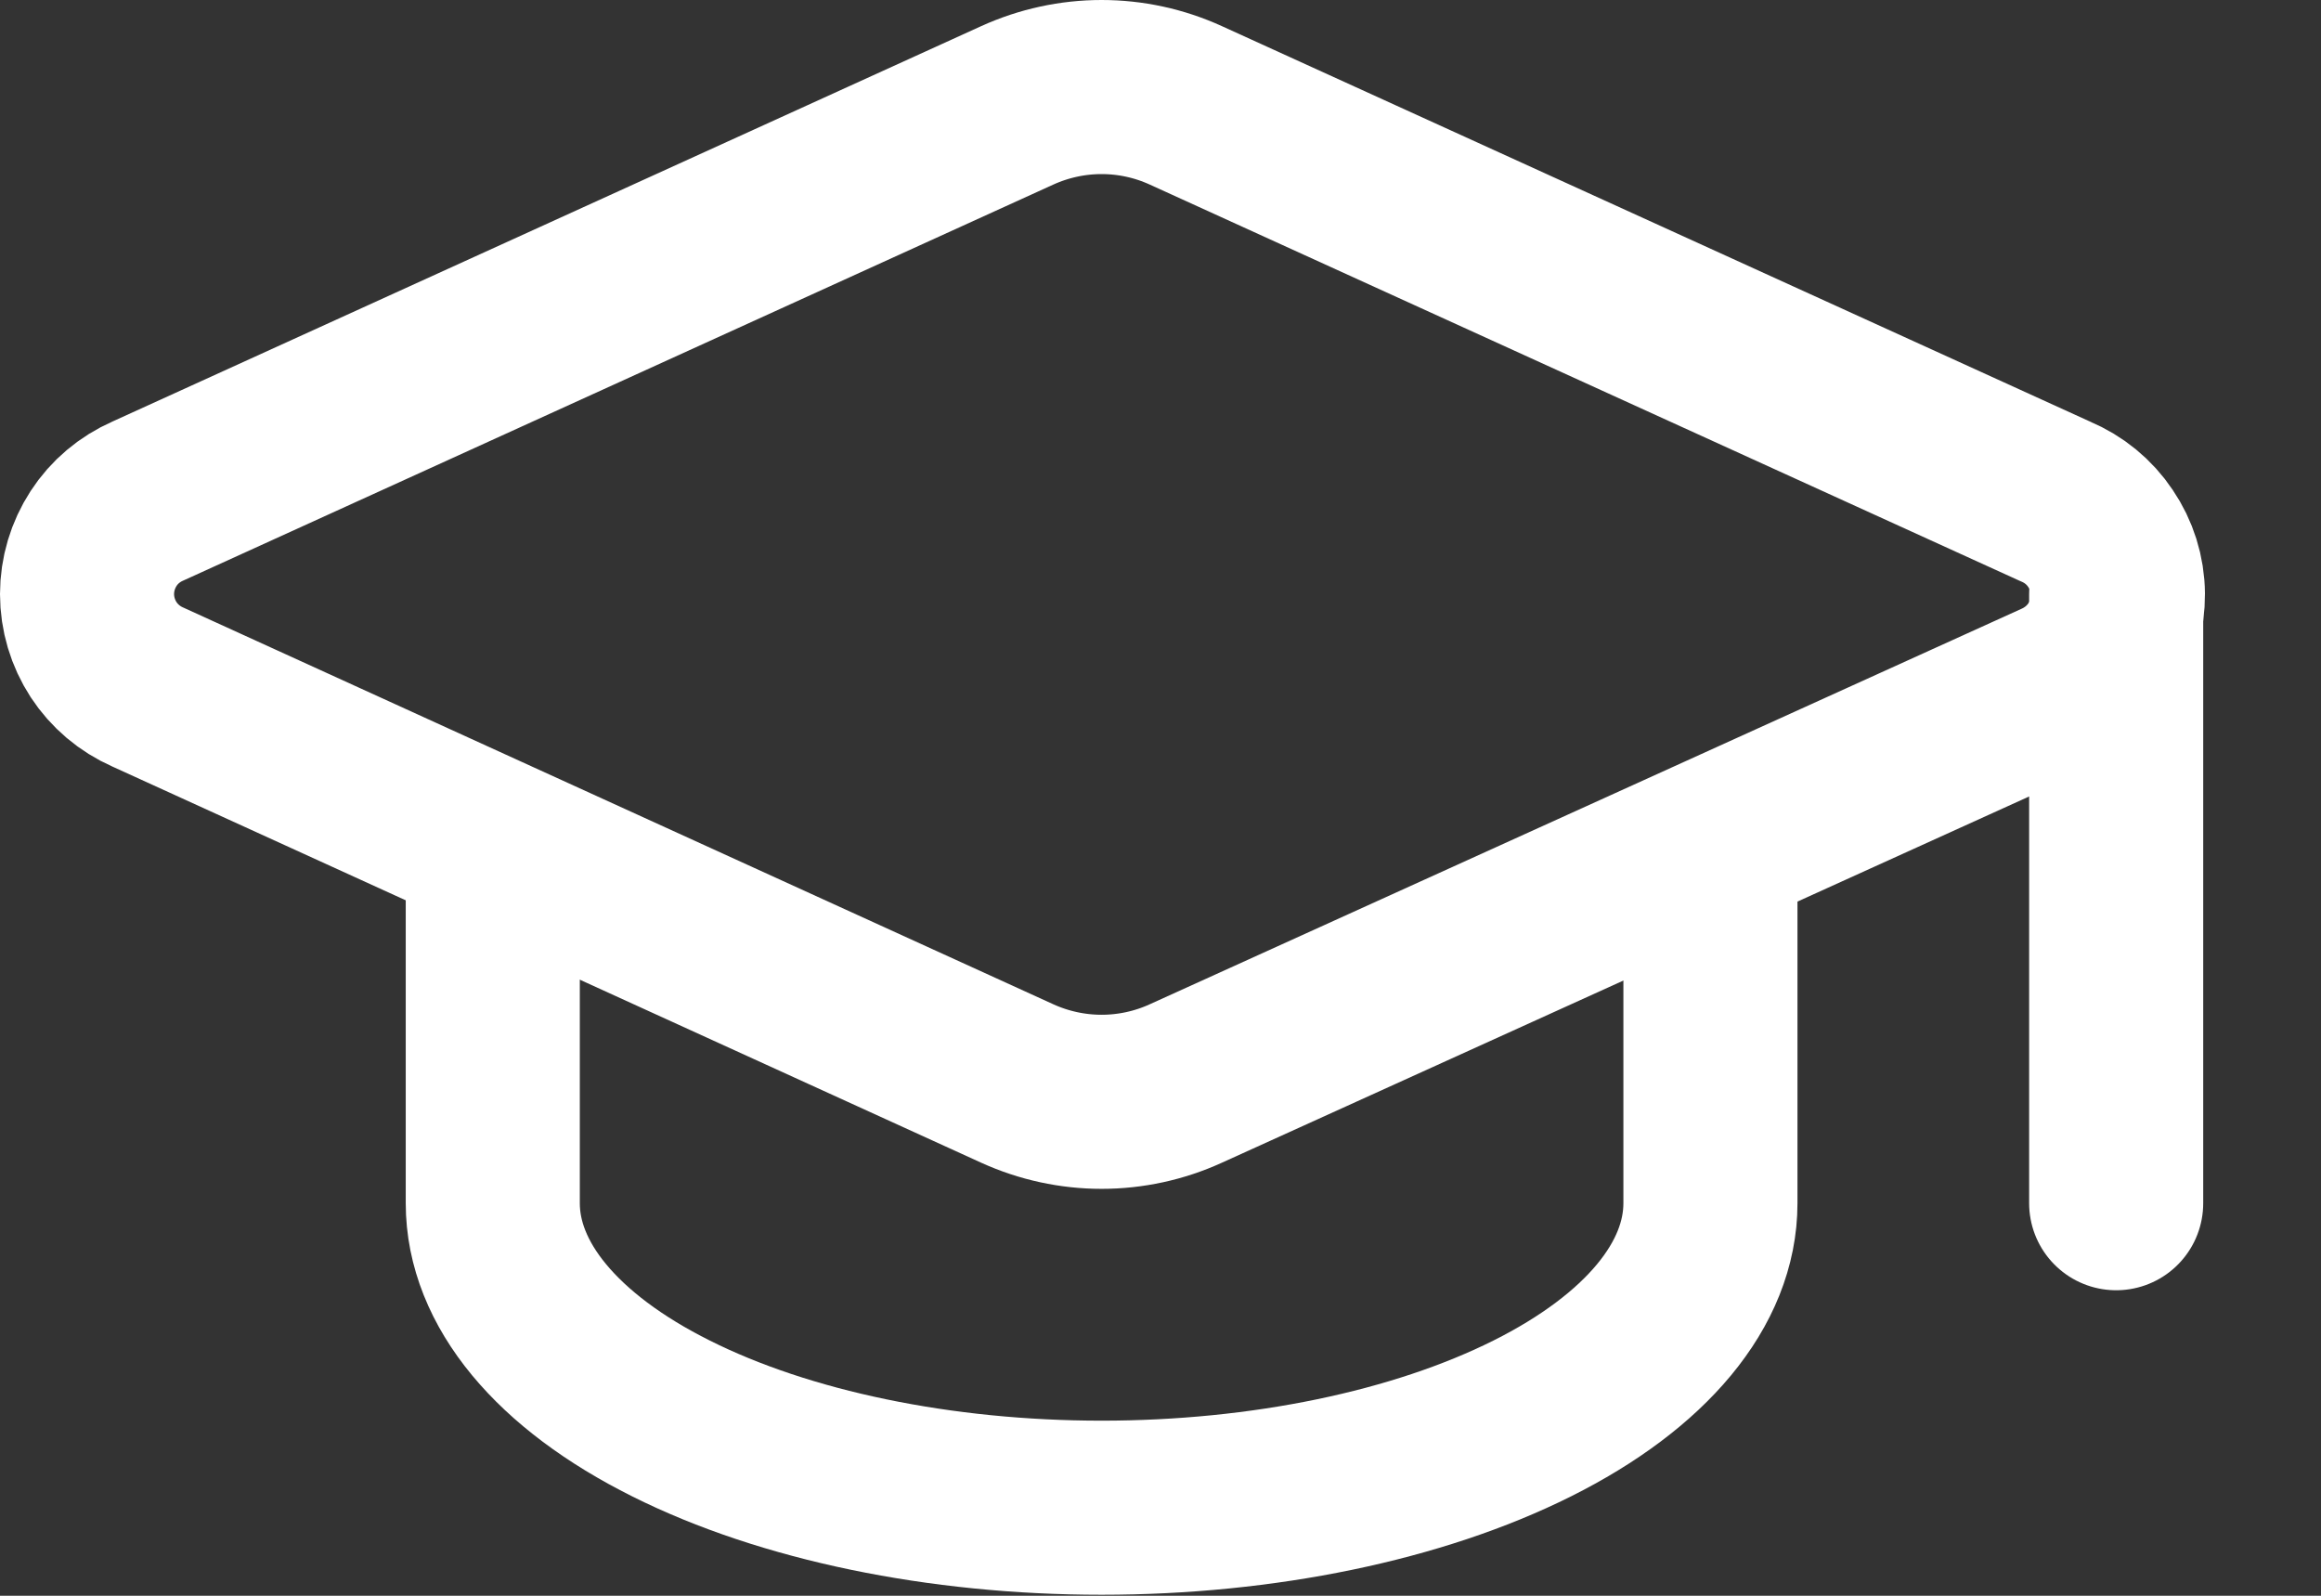
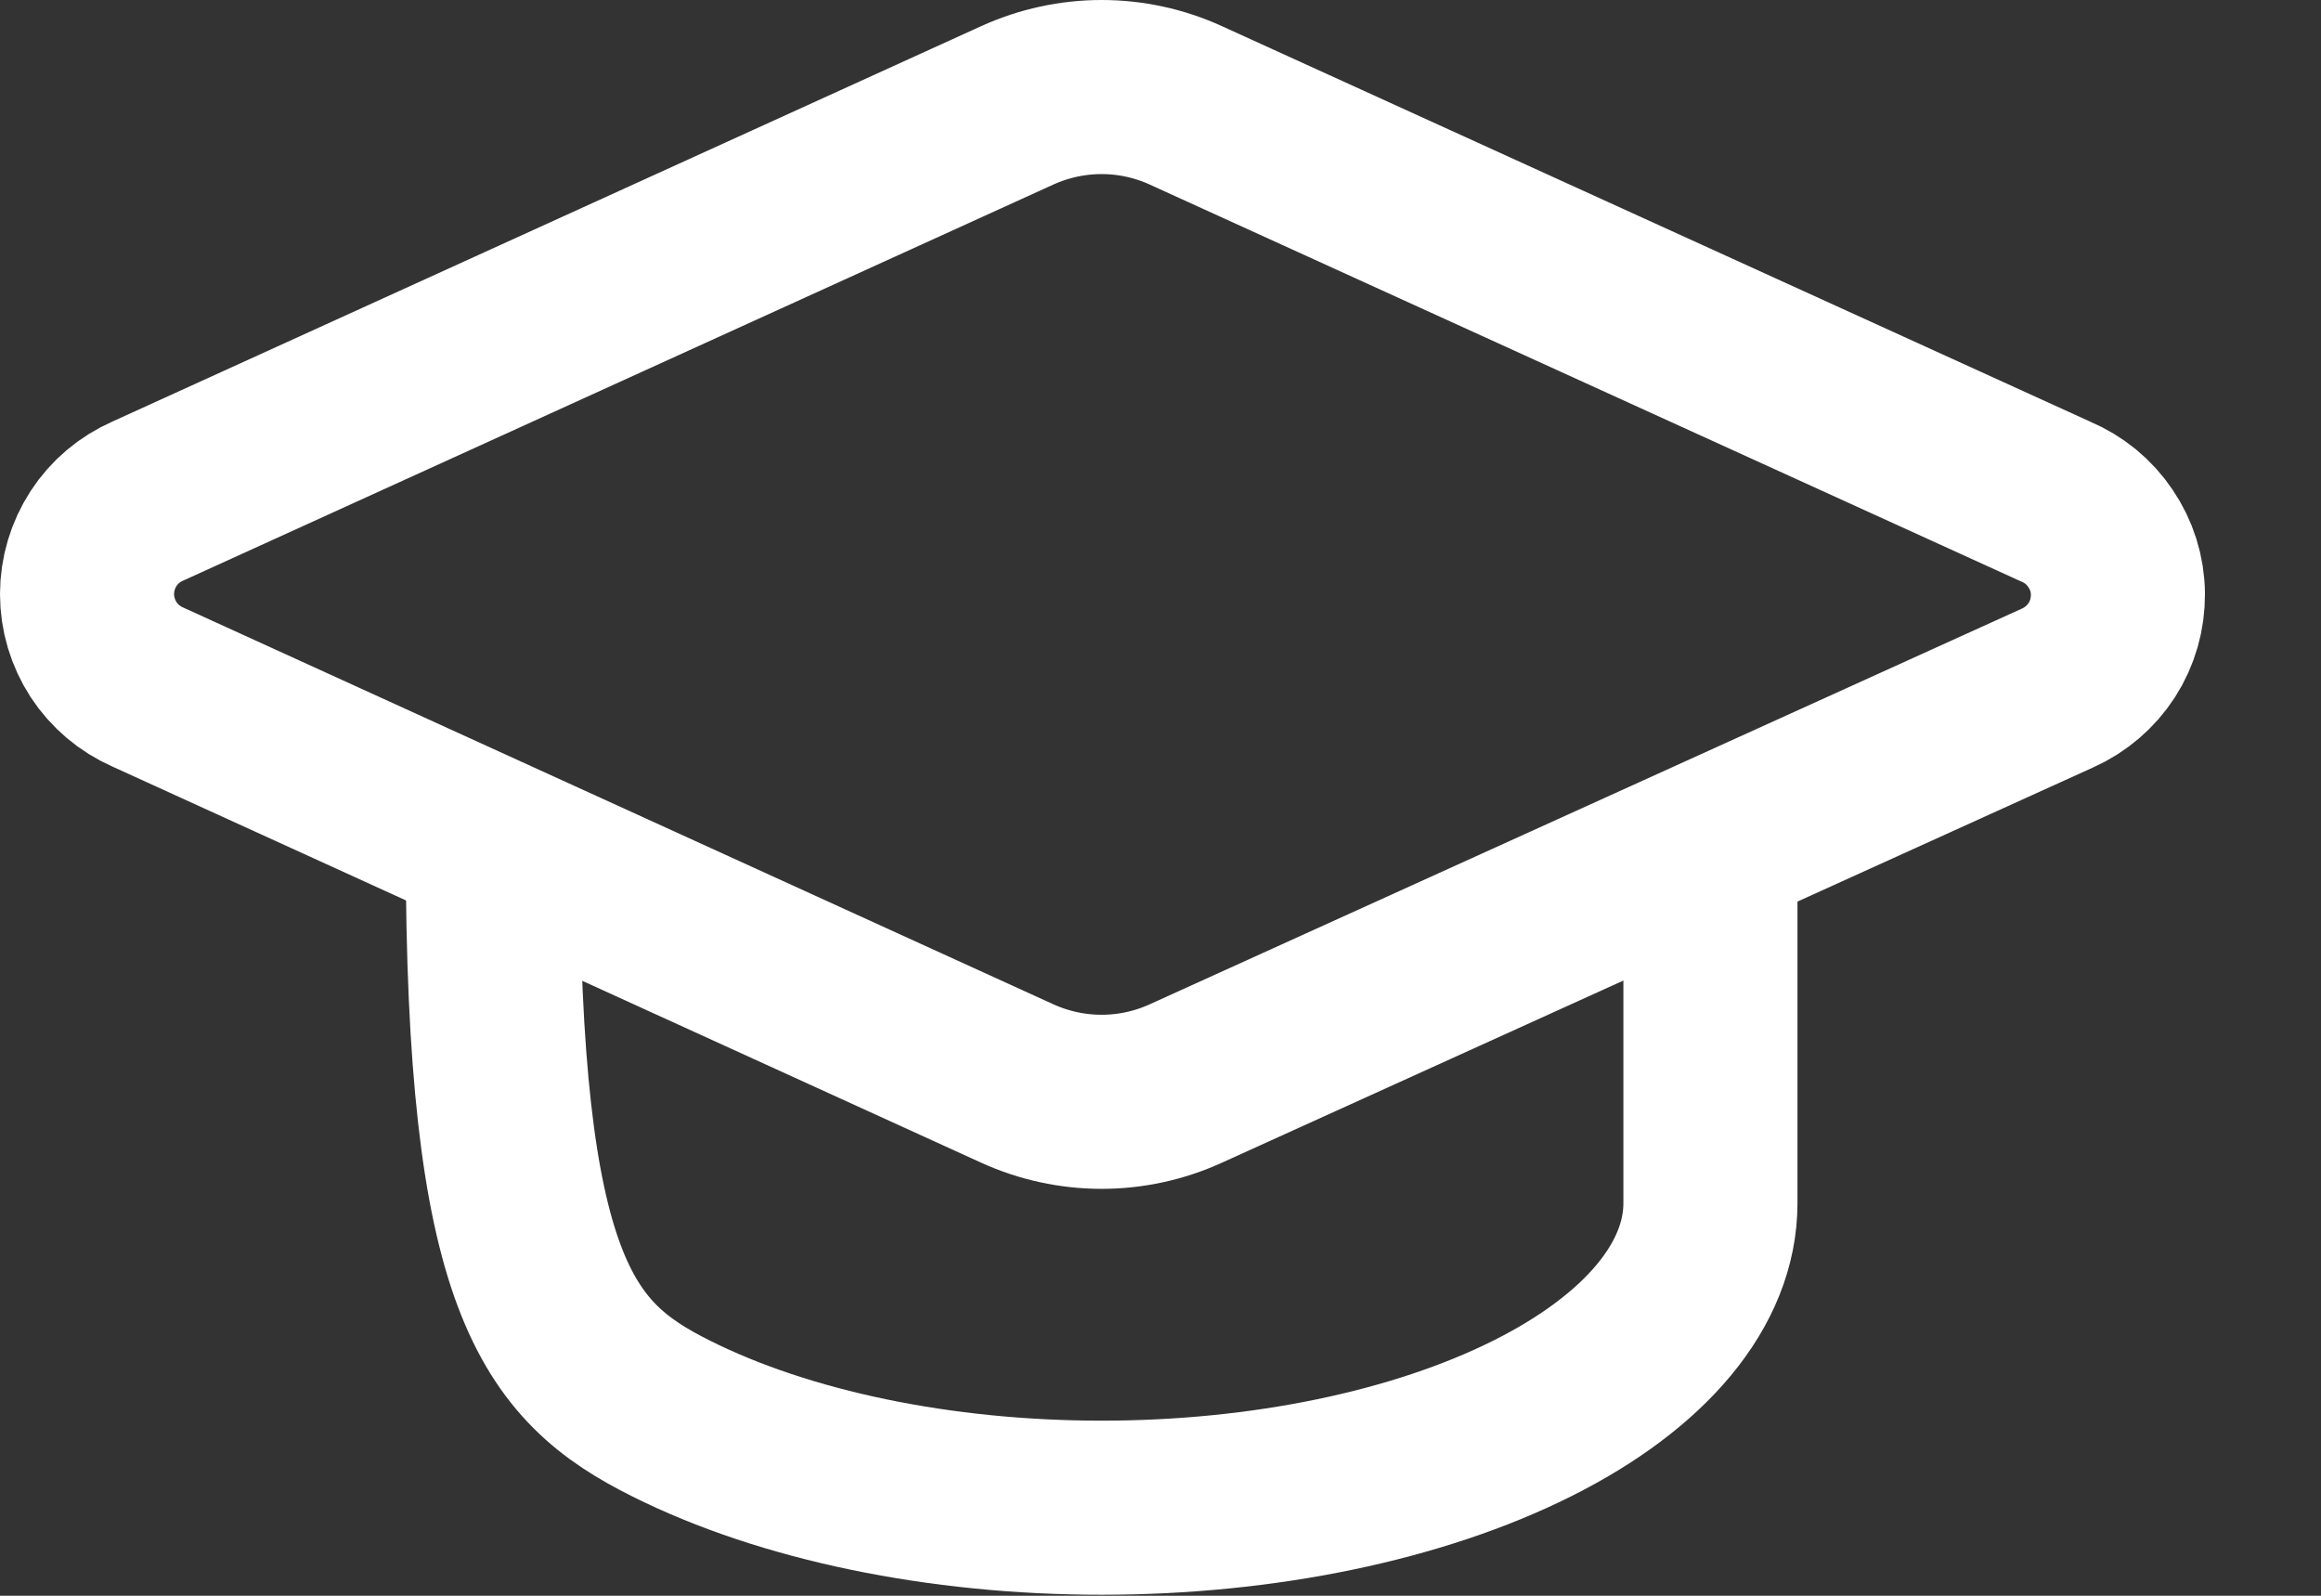
<svg xmlns="http://www.w3.org/2000/svg" width="16" height="11" viewBox="0 0 16 11" fill="none">
  <rect x="0" y="0" width="16" height="11" fill="#333333" stroke="none" />
  <path d="M14.183 4.743C14.308 4.687 14.414 4.597 14.489 4.481C14.563 4.366 14.601 4.232 14.6 4.095C14.599 3.958 14.557 3.825 14.48 3.712C14.404 3.598 14.296 3.51 14.17 3.457L8.174 0.726C7.992 0.643 7.794 0.6 7.594 0.6C7.394 0.6 7.196 0.643 7.013 0.726L1.019 3.454C0.894 3.509 0.788 3.598 0.714 3.712C0.64 3.826 0.6 3.959 0.6 4.095C0.6 4.231 0.64 4.364 0.714 4.478C0.788 4.591 0.894 4.681 1.019 4.736L7.013 7.469C7.196 7.552 7.394 7.595 7.594 7.595C7.794 7.595 7.992 7.552 8.174 7.469L14.183 4.743Z" stroke="white" stroke-width="1.2" stroke-linecap="round" stroke-linejoin="round" />
-   <path d="M14.588 4.098V8.294" stroke="white" stroke-width="1.2" stroke-linecap="round" stroke-linejoin="round" />
-   <path d="M3.397 5.846V8.294C3.397 8.851 3.839 9.385 4.626 9.778C5.413 10.172 6.481 10.393 7.594 10.393C8.707 10.393 9.774 10.172 10.562 9.778C11.348 9.385 11.791 8.851 11.791 8.294V5.846" stroke="white" stroke-width="1.2" stroke-linecap="round" stroke-linejoin="round" />
+   <path d="M3.397 5.846C3.397 8.851 3.839 9.385 4.626 9.778C5.413 10.172 6.481 10.393 7.594 10.393C8.707 10.393 9.774 10.172 10.562 9.778C11.348 9.385 11.791 8.851 11.791 8.294V5.846" stroke="white" stroke-width="1.2" stroke-linecap="round" stroke-linejoin="round" />
</svg>